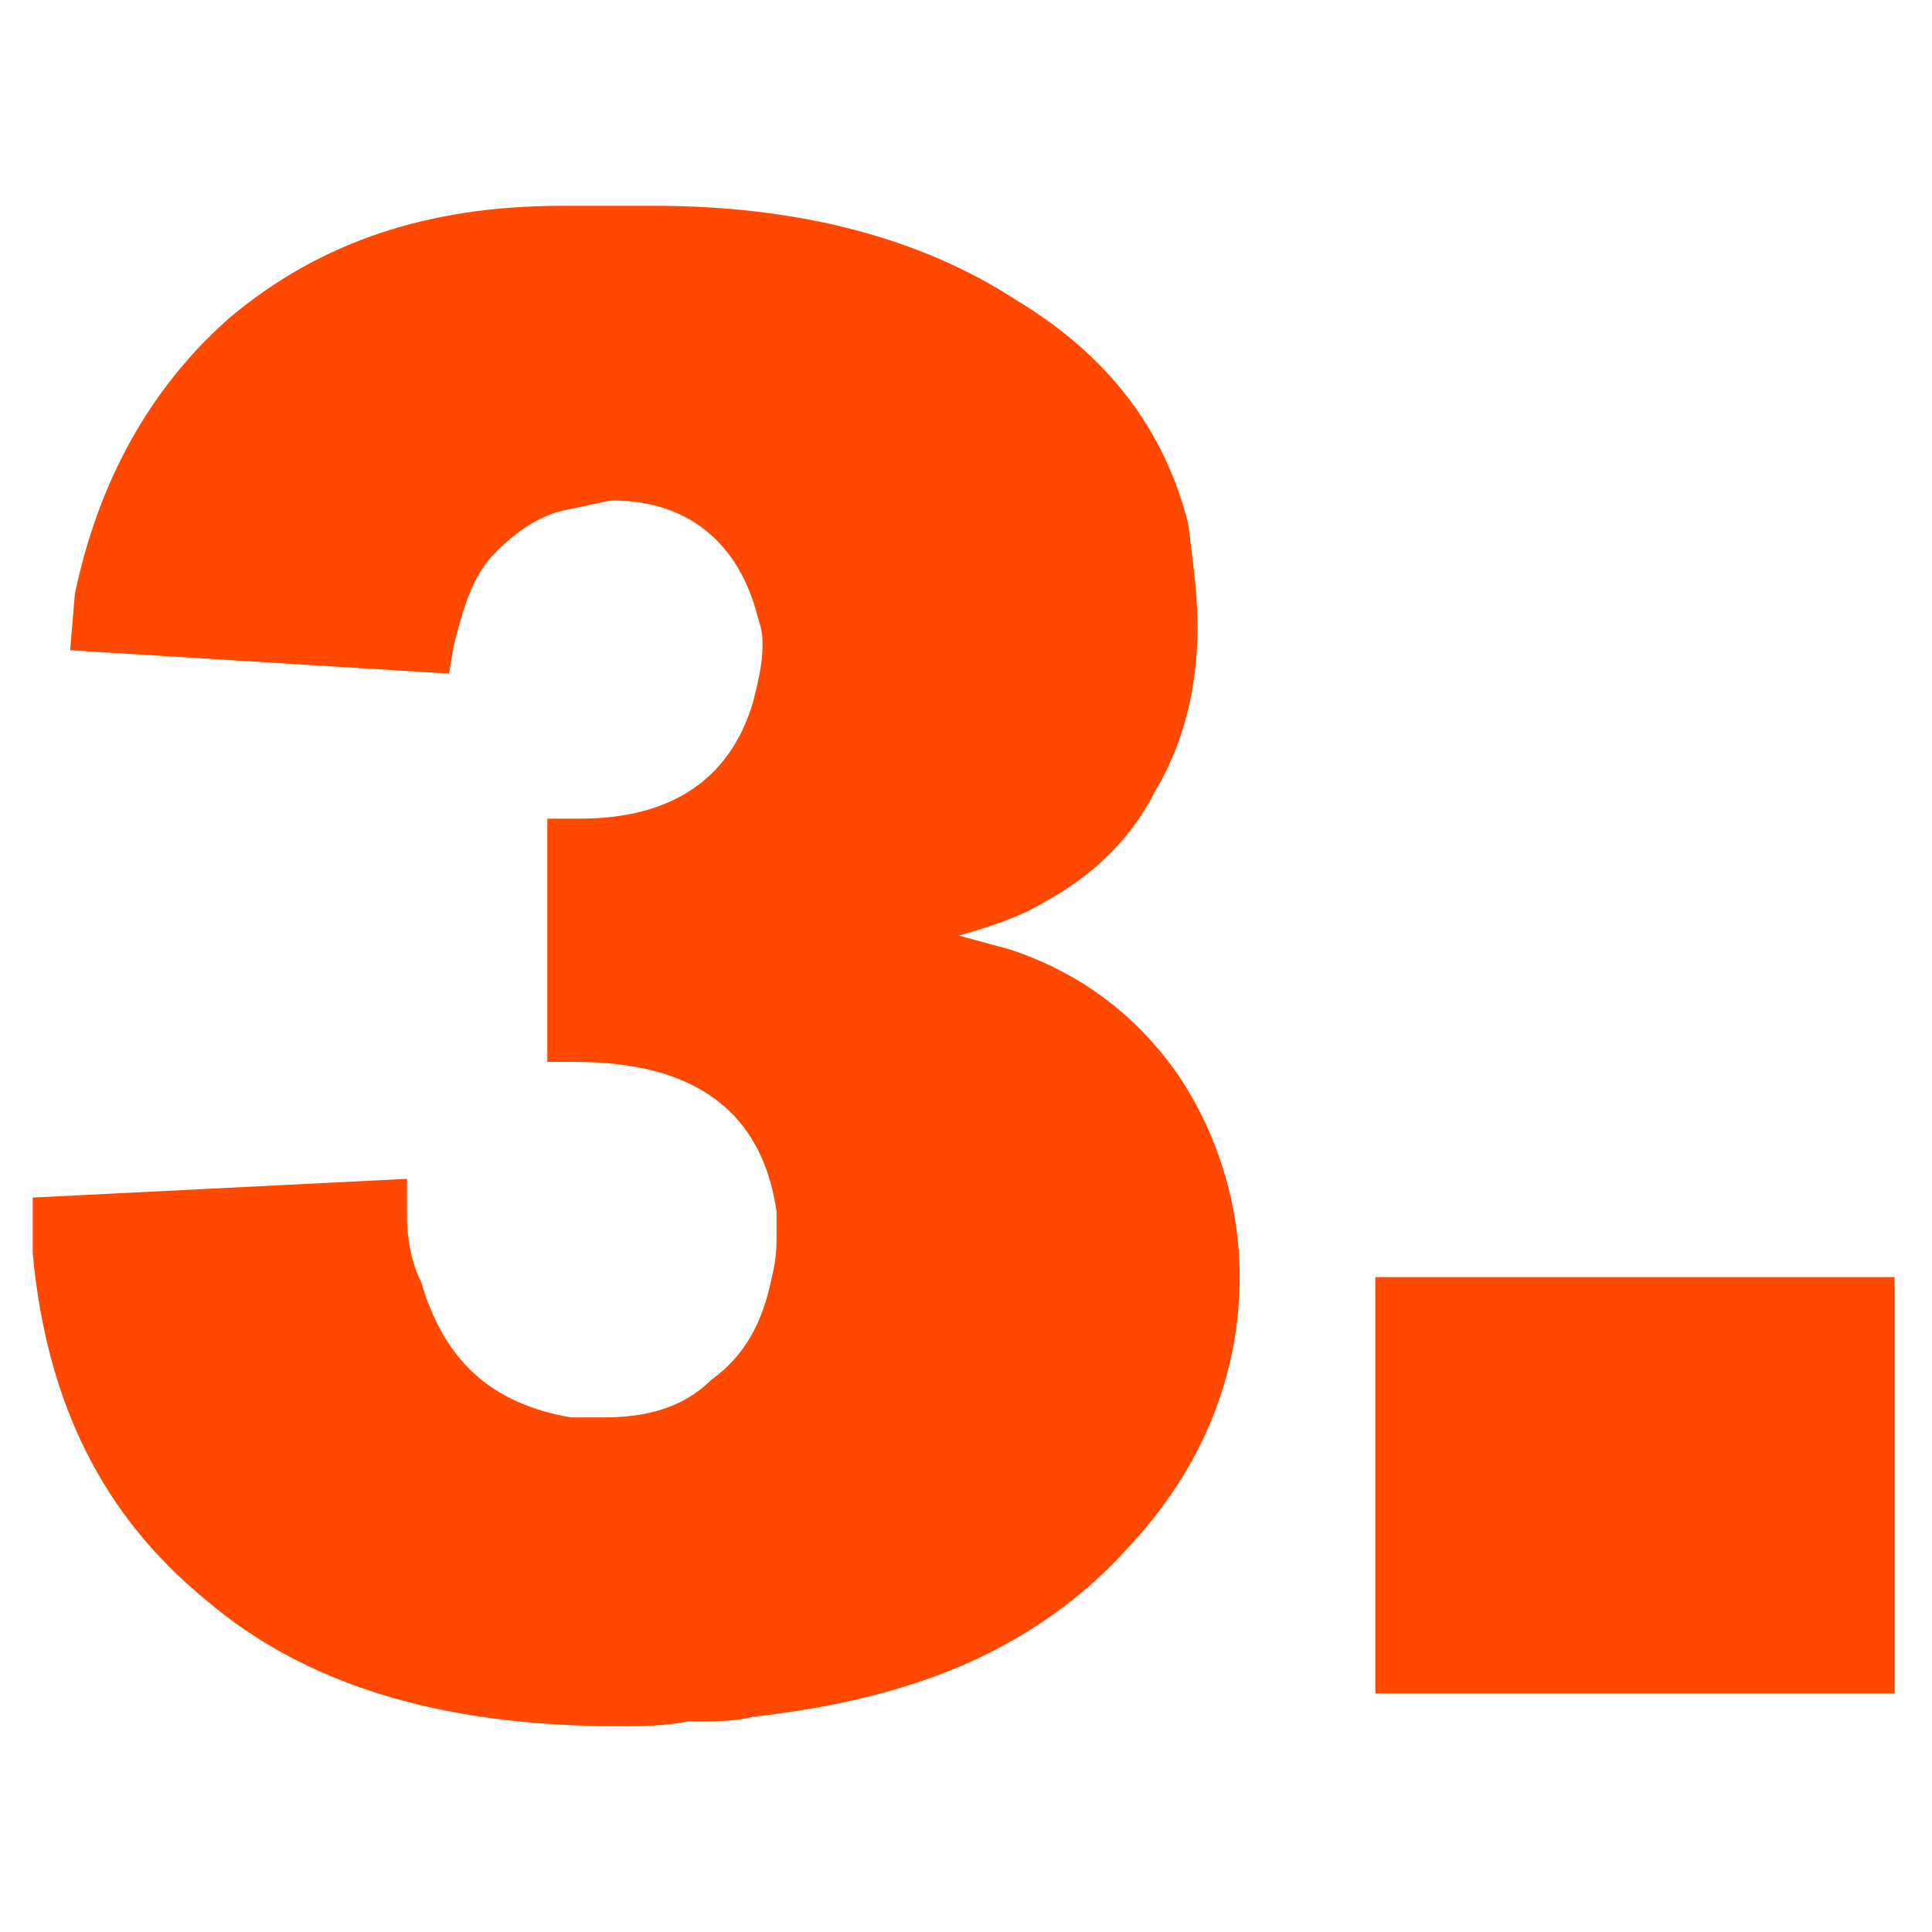
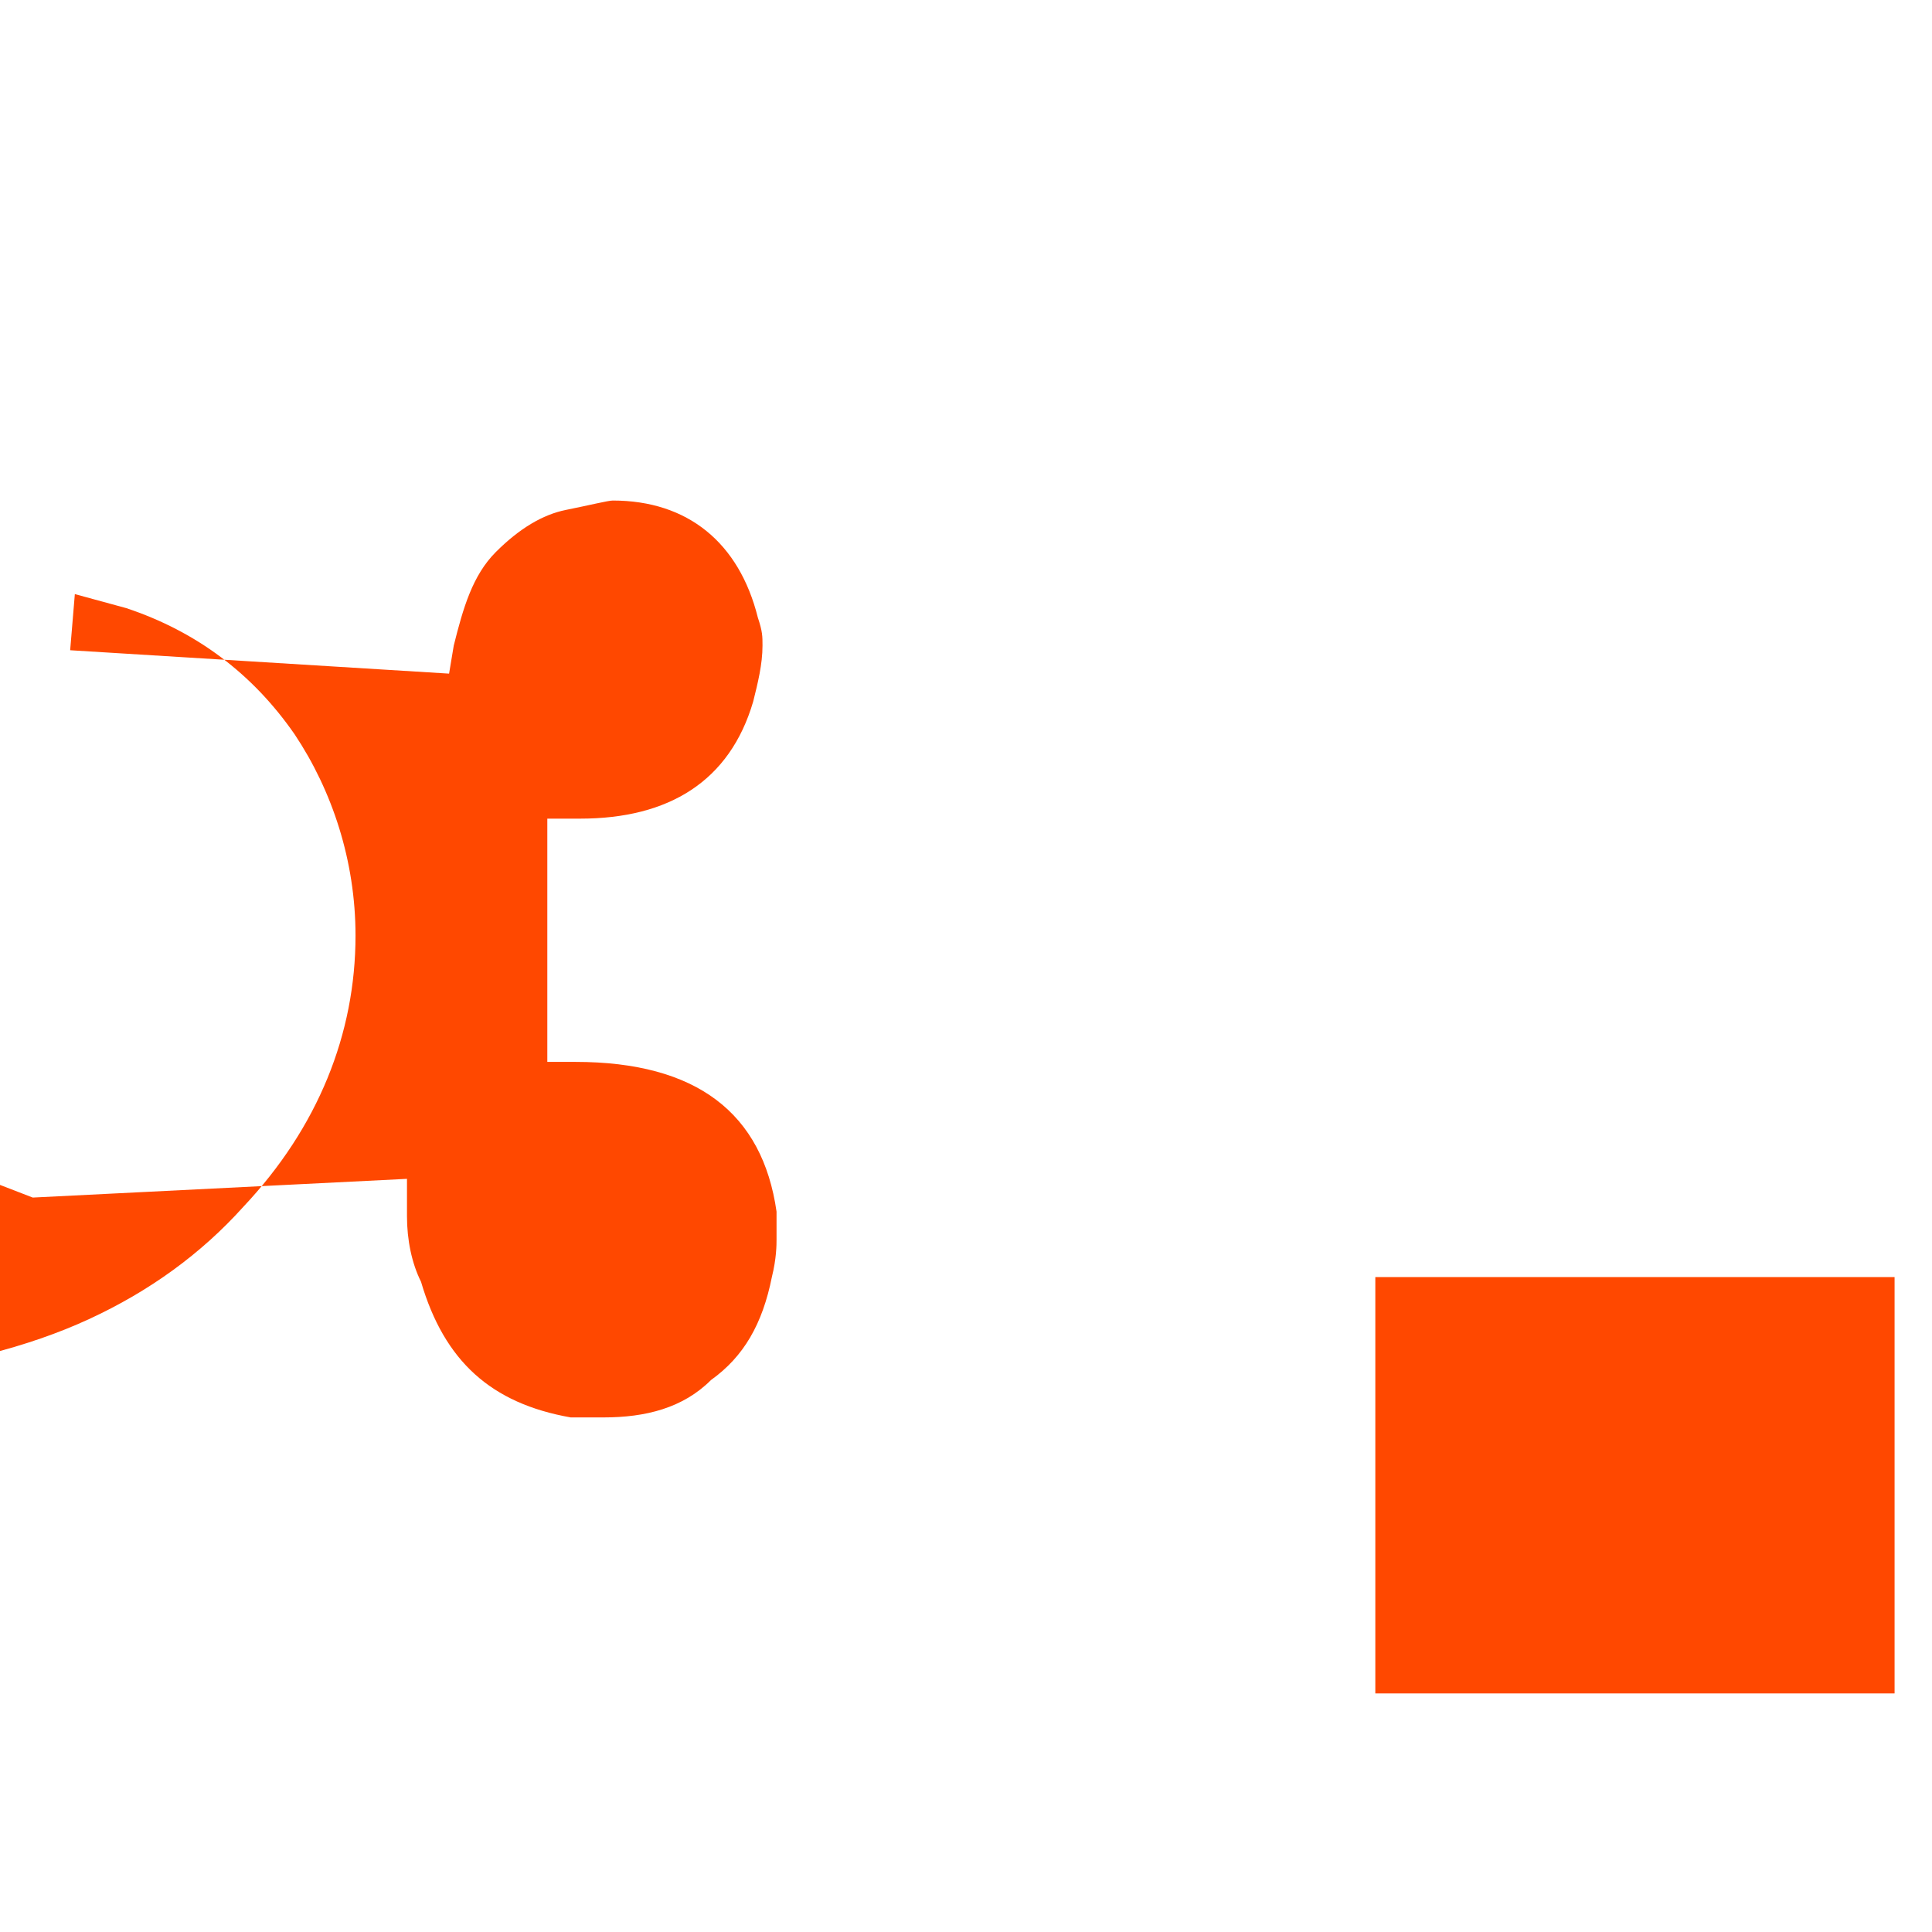
<svg xmlns="http://www.w3.org/2000/svg" xml:space="preserve" width="848px" height="848px" version="1.1" style="shape-rendering:geometricPrecision; text-rendering:geometricPrecision; image-rendering:optimizeQuality; fill-rule:evenodd; clip-rule:evenodd" viewBox="0 0 413 413">
  <defs>
    <style type="text/css">
   
    .fil0 {fill:none;fill-rule:nonzero}
    .fil1 {fill:#FF4800;fill-rule:nonzero}
   
  </style>
  </defs>
  <g id="Ebene_x0020_1">
-     <rect class="fil0" width="413" height="413" />
-     <path class="fil1" d="M7 256l80 -4 0 8c0,5 1,10 3,14 5,17 15,26 32,29 1,0 4,0 7,0 9,0 17,-2 23,-8 7,-5 11,-12 13,-22 1,-4 1,-7 1,-8 0,-3 0,-5 0,-6 -3,-21 -17,-32 -43,-32l-6 0 0 -52 7 0c19,0 32,-8 37,-25 1,-4 2,-8 2,-12 0,-2 0,-3 -1,-6 -4,-16 -15,-25 -31,-25 -1,0 -5,1 -10,2 -5,1 -10,4 -15,9 -5,5 -7,12 -9,20l-1 6 -81 -5 1 -12c5,-24 16,-44 33,-59 19,-16 42,-24 71,-24 2,0 5,0 10,0 5,0 8,0 10,0 31,0 57,7 77,20 20,12 32,28 37,48 1,8 2,15 2,22 0,13 -3,25 -9,35 -5,10 -13,18 -24,24 -5,3 -11,5 -18,7l11 3c15,5 27,14 36,27 8,12 13,27 13,43 0,21 -8,41 -24,58 -9,10 -20,18 -33,24 -13,6 -29,10 -47,12 -4,1 -8,1 -14,1 -5,1 -10,1 -15,1 -38,0 -67,-9 -88,-27 -22,-18 -34,-42 -37,-74l0 -12z" />
+     <path class="fil1" d="M7 256l80 -4 0 8c0,5 1,10 3,14 5,17 15,26 32,29 1,0 4,0 7,0 9,0 17,-2 23,-8 7,-5 11,-12 13,-22 1,-4 1,-7 1,-8 0,-3 0,-5 0,-6 -3,-21 -17,-32 -43,-32l-6 0 0 -52 7 0c19,0 32,-8 37,-25 1,-4 2,-8 2,-12 0,-2 0,-3 -1,-6 -4,-16 -15,-25 -31,-25 -1,0 -5,1 -10,2 -5,1 -10,4 -15,9 -5,5 -7,12 -9,20l-1 6 -81 -5 1 -12l11 3c15,5 27,14 36,27 8,12 13,27 13,43 0,21 -8,41 -24,58 -9,10 -20,18 -33,24 -13,6 -29,10 -47,12 -4,1 -8,1 -14,1 -5,1 -10,1 -15,1 -38,0 -67,-9 -88,-27 -22,-18 -34,-42 -37,-74l0 -12z" />
    <path id="1" class="fil1" d="M294 362l0 -89 111 0 0 89 -111 0z" />
  </g>
</svg>